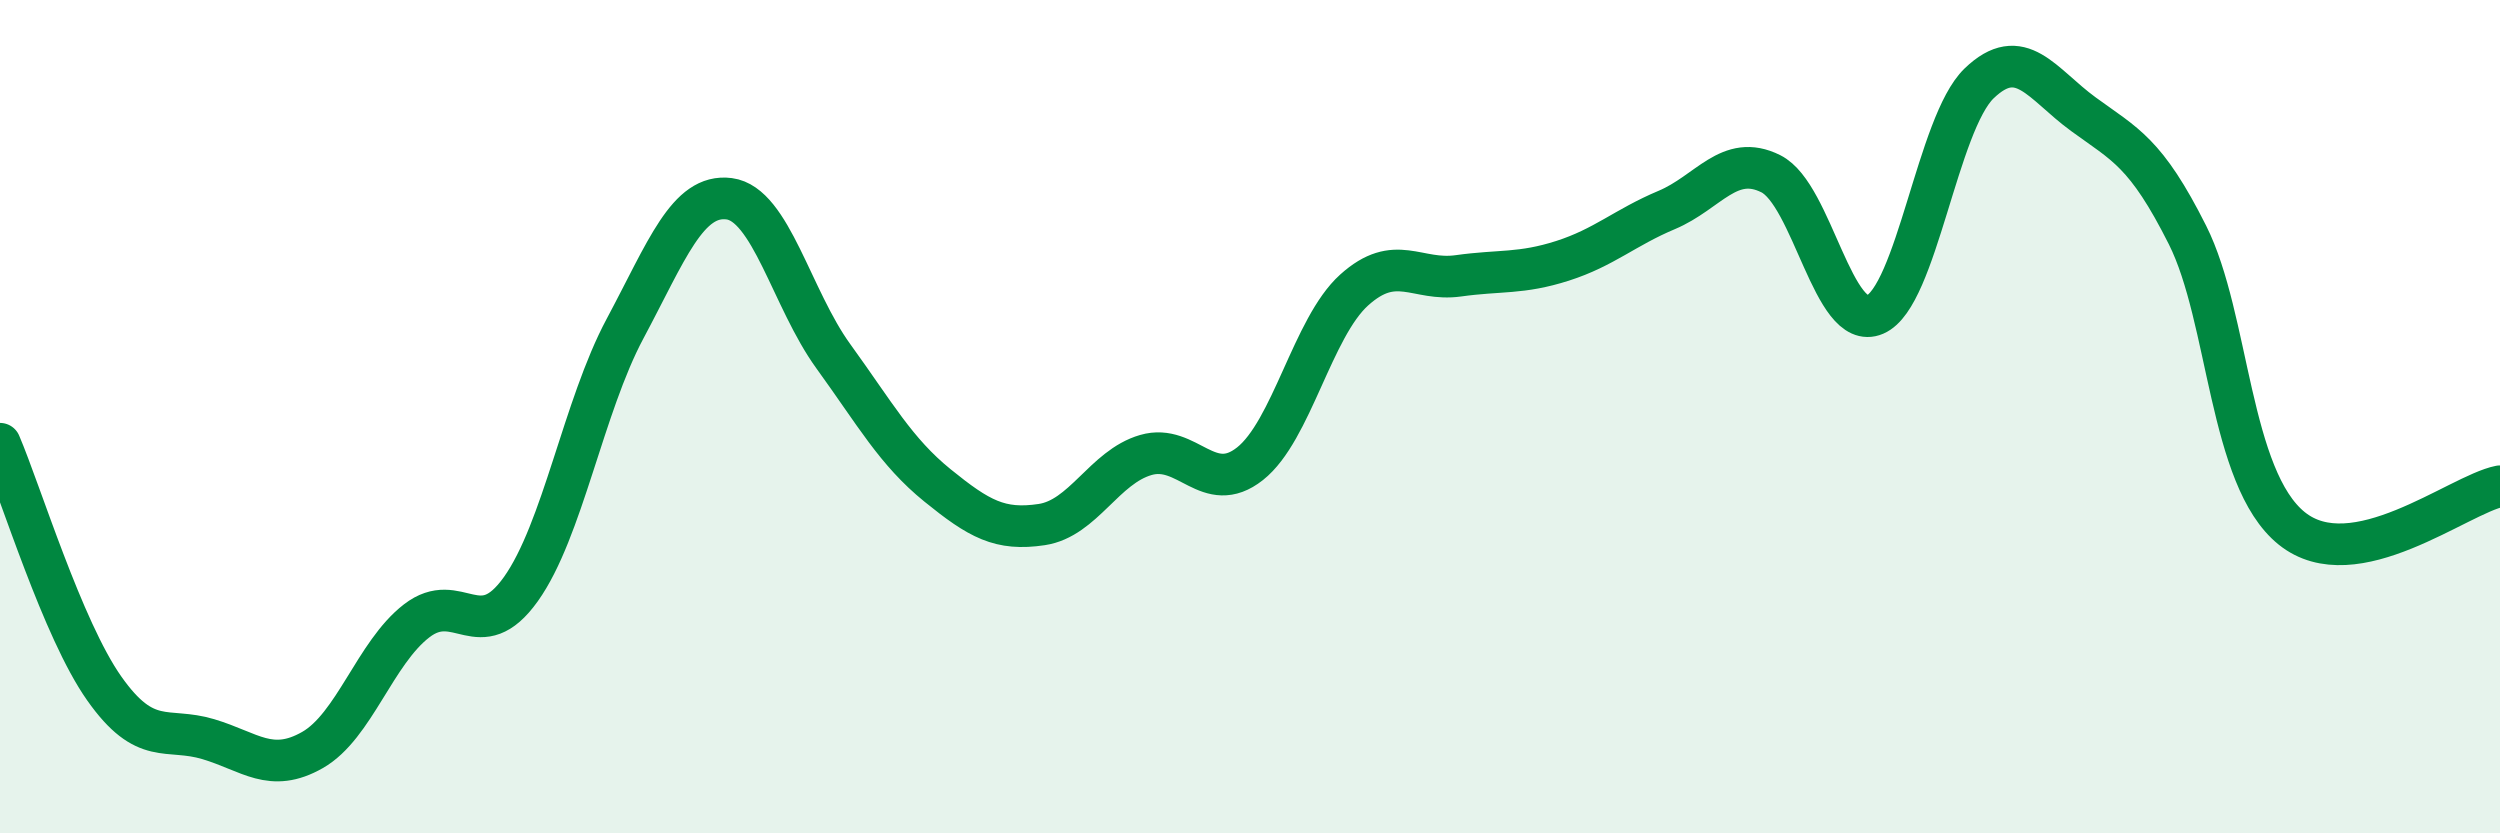
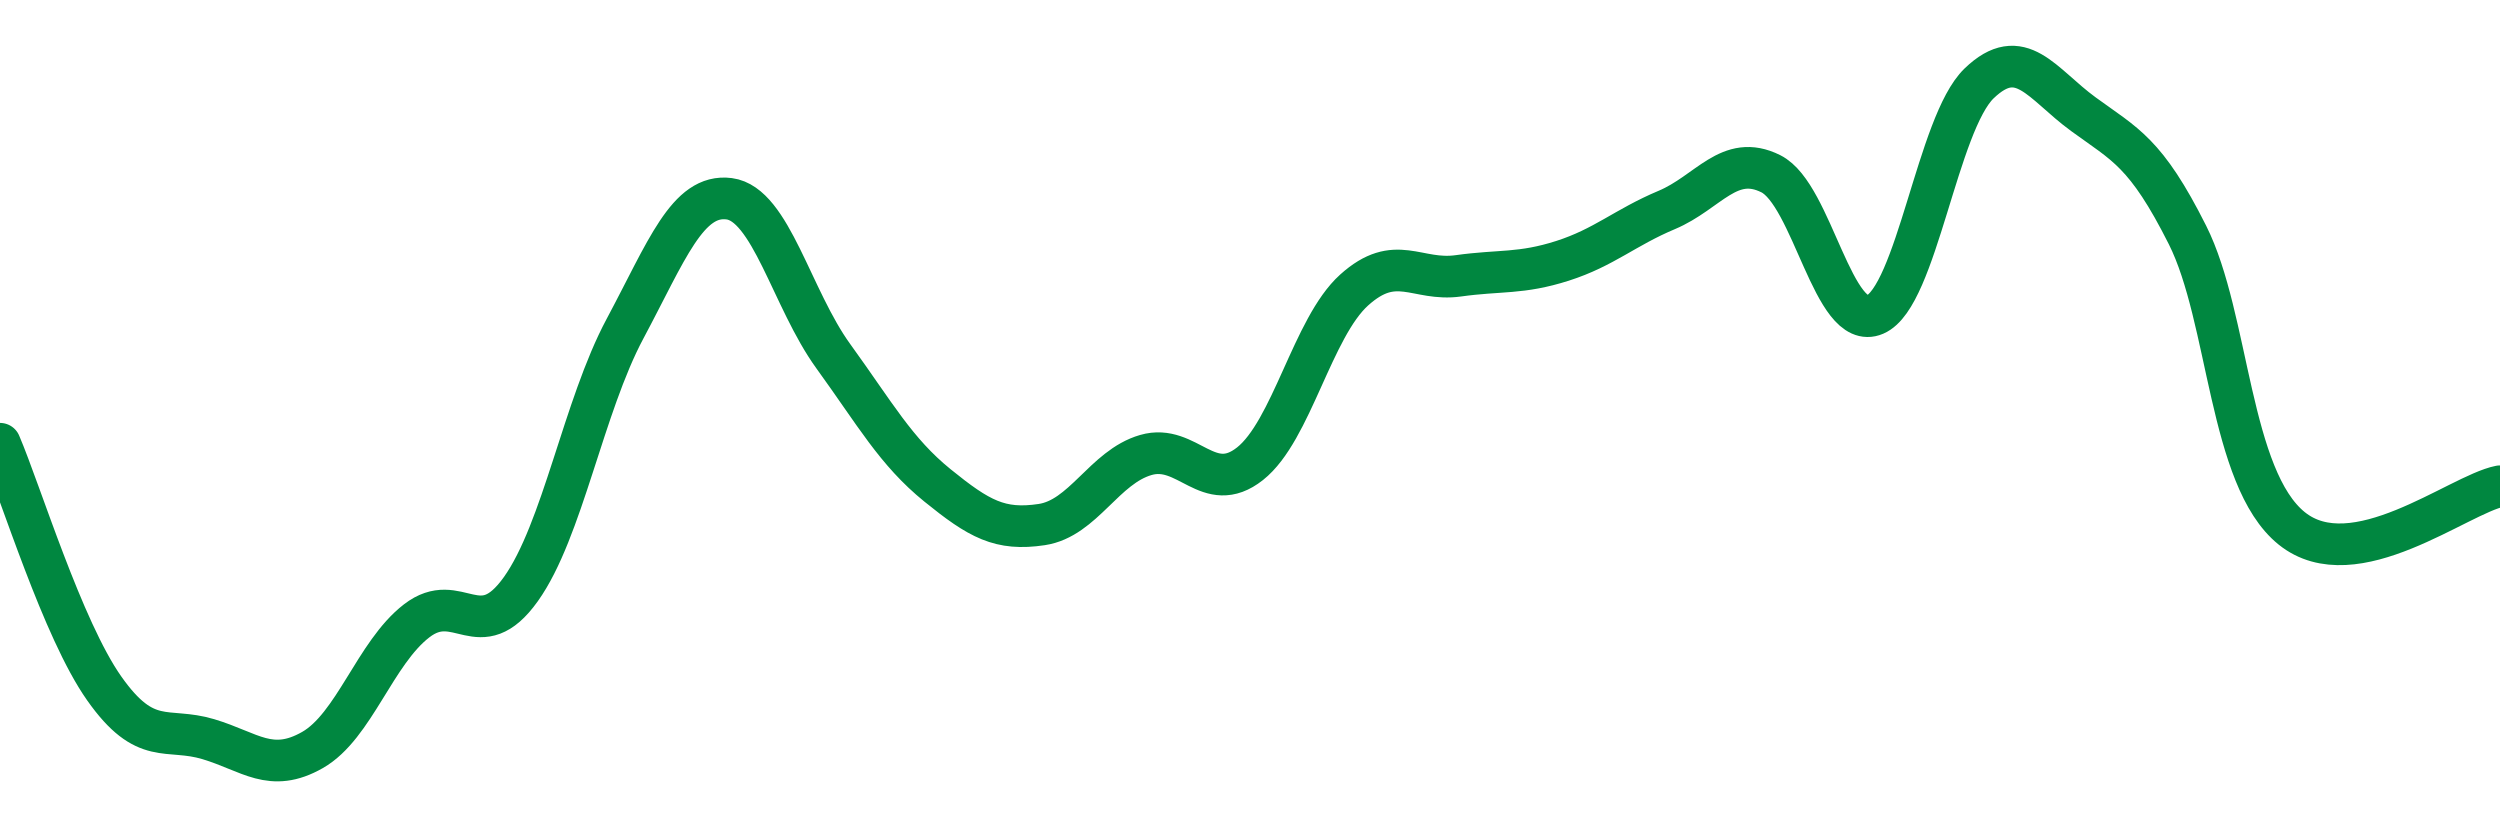
<svg xmlns="http://www.w3.org/2000/svg" width="60" height="20" viewBox="0 0 60 20">
-   <path d="M 0,10.65 C 0.5,11.82 1.5,15.1 2.5,16.52 C 3.5,17.94 4,17.44 5,17.74 C 6,18.04 6.5,18.57 7.5,18 C 8.5,17.43 9,15.67 10,14.9 C 11,14.13 11.5,15.54 12.5,14.14 C 13.5,12.74 14,9.76 15,7.89 C 16,6.02 16.5,4.64 17.5,4.77 C 18.5,4.9 19,7.17 20,8.55 C 21,9.93 21.5,10.84 22.5,11.65 C 23.5,12.46 24,12.74 25,12.59 C 26,12.44 26.5,11.21 27.5,10.92 C 28.5,10.63 29,11.92 30,11.13 C 31,10.34 31.5,7.86 32.5,6.96 C 33.5,6.06 34,6.76 35,6.62 C 36,6.48 36.5,6.58 37.5,6.26 C 38.5,5.94 39,5.46 40,5.04 C 41,4.62 41.5,3.67 42.5,4.17 C 43.5,4.67 44,7.98 45,7.55 C 46,7.12 46.5,2.96 47.5,2 C 48.5,1.04 49,2.01 50,2.74 C 51,3.47 51.5,3.65 52.5,5.64 C 53.5,7.63 53.5,11.47 55,12.68 C 56.5,13.89 59,11.87 60,11.67L60 20L0 20Z" fill="#008740" opacity="0.1" stroke-linecap="round" stroke-linejoin="round" />
  <path d="M 0,10.65 C 0.5,11.82 1.5,15.1 2.5,16.52 C 3.5,17.94 4,17.44 5,17.74 C 6,18.04 6.5,18.57 7.5,18 C 8.5,17.43 9,15.67 10,14.9 C 11,14.13 11.5,15.54 12.5,14.14 C 13.5,12.74 14,9.76 15,7.89 C 16,6.02 16.5,4.64 17.5,4.77 C 18.5,4.9 19,7.17 20,8.55 C 21,9.93 21.5,10.84 22.5,11.65 C 23.5,12.46 24,12.74 25,12.59 C 26,12.44 26.5,11.21 27.5,10.92 C 28.5,10.63 29,11.92 30,11.13 C 31,10.34 31.5,7.86 32.5,6.96 C 33.5,6.06 34,6.76 35,6.62 C 36,6.48 36.5,6.58 37.5,6.26 C 38.5,5.94 39,5.46 40,5.04 C 41,4.62 41.5,3.67 42.5,4.17 C 43.5,4.67 44,7.98 45,7.55 C 46,7.12 46.5,2.96 47.5,2 C 48.5,1.04 49,2.01 50,2.74 C 51,3.47 51.5,3.65 52.5,5.64 C 53.5,7.63 53.5,11.47 55,12.68 C 56.5,13.89 59,11.87 60,11.67" stroke="#008740" stroke-width="1" fill="none" stroke-linecap="round" stroke-linejoin="round" />
</svg>